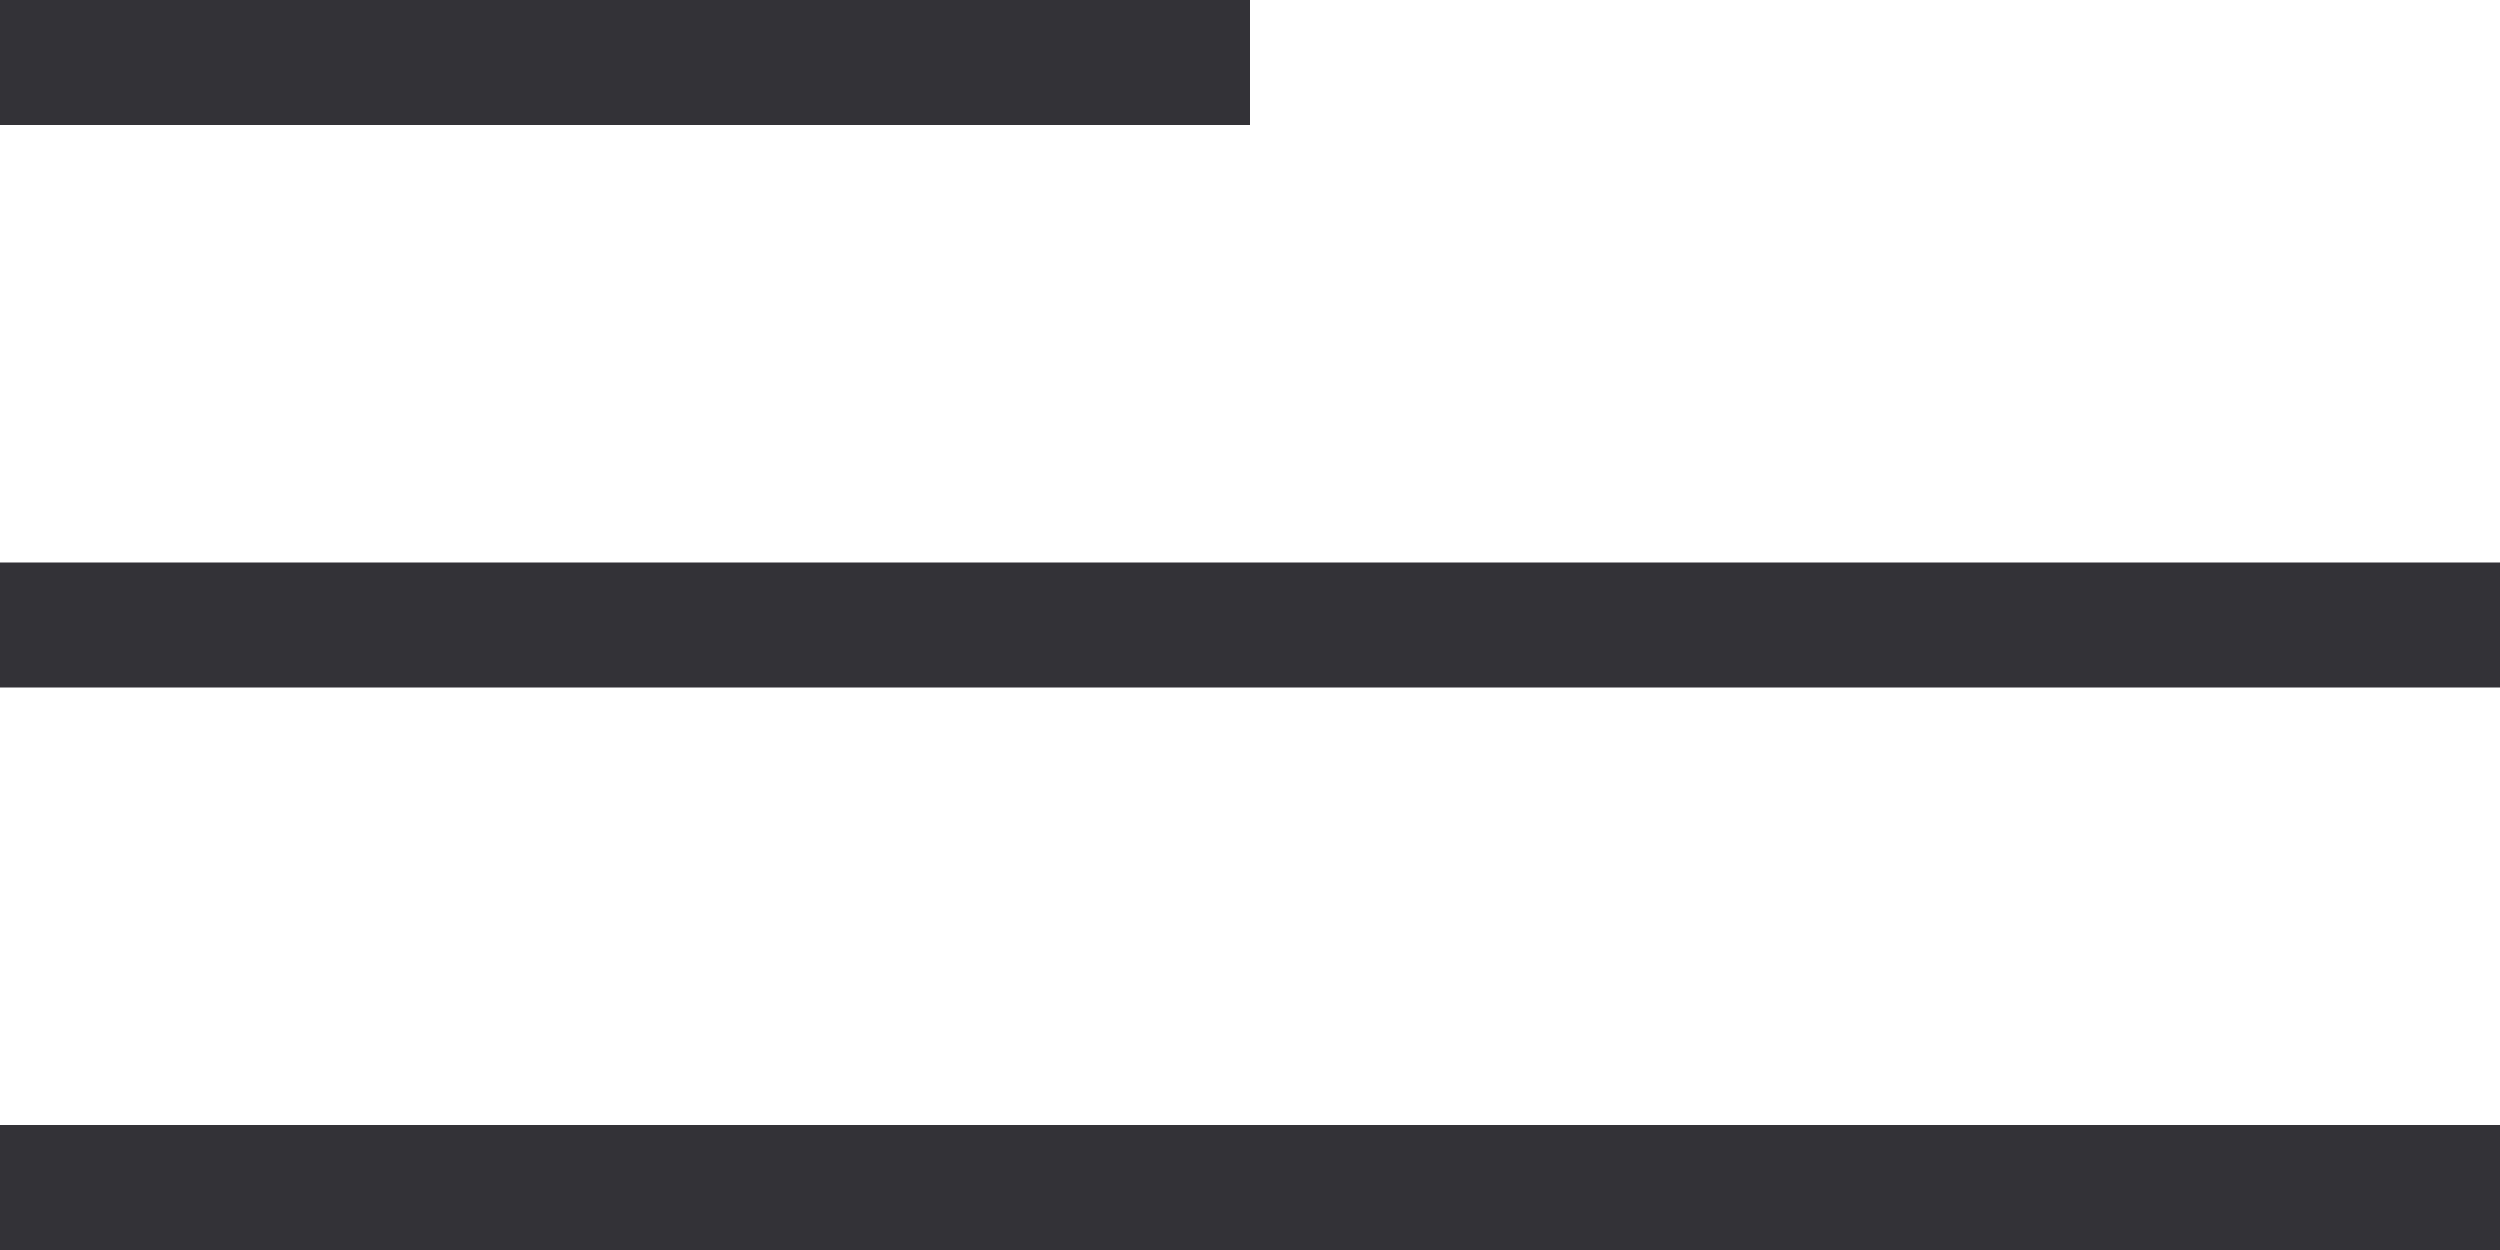
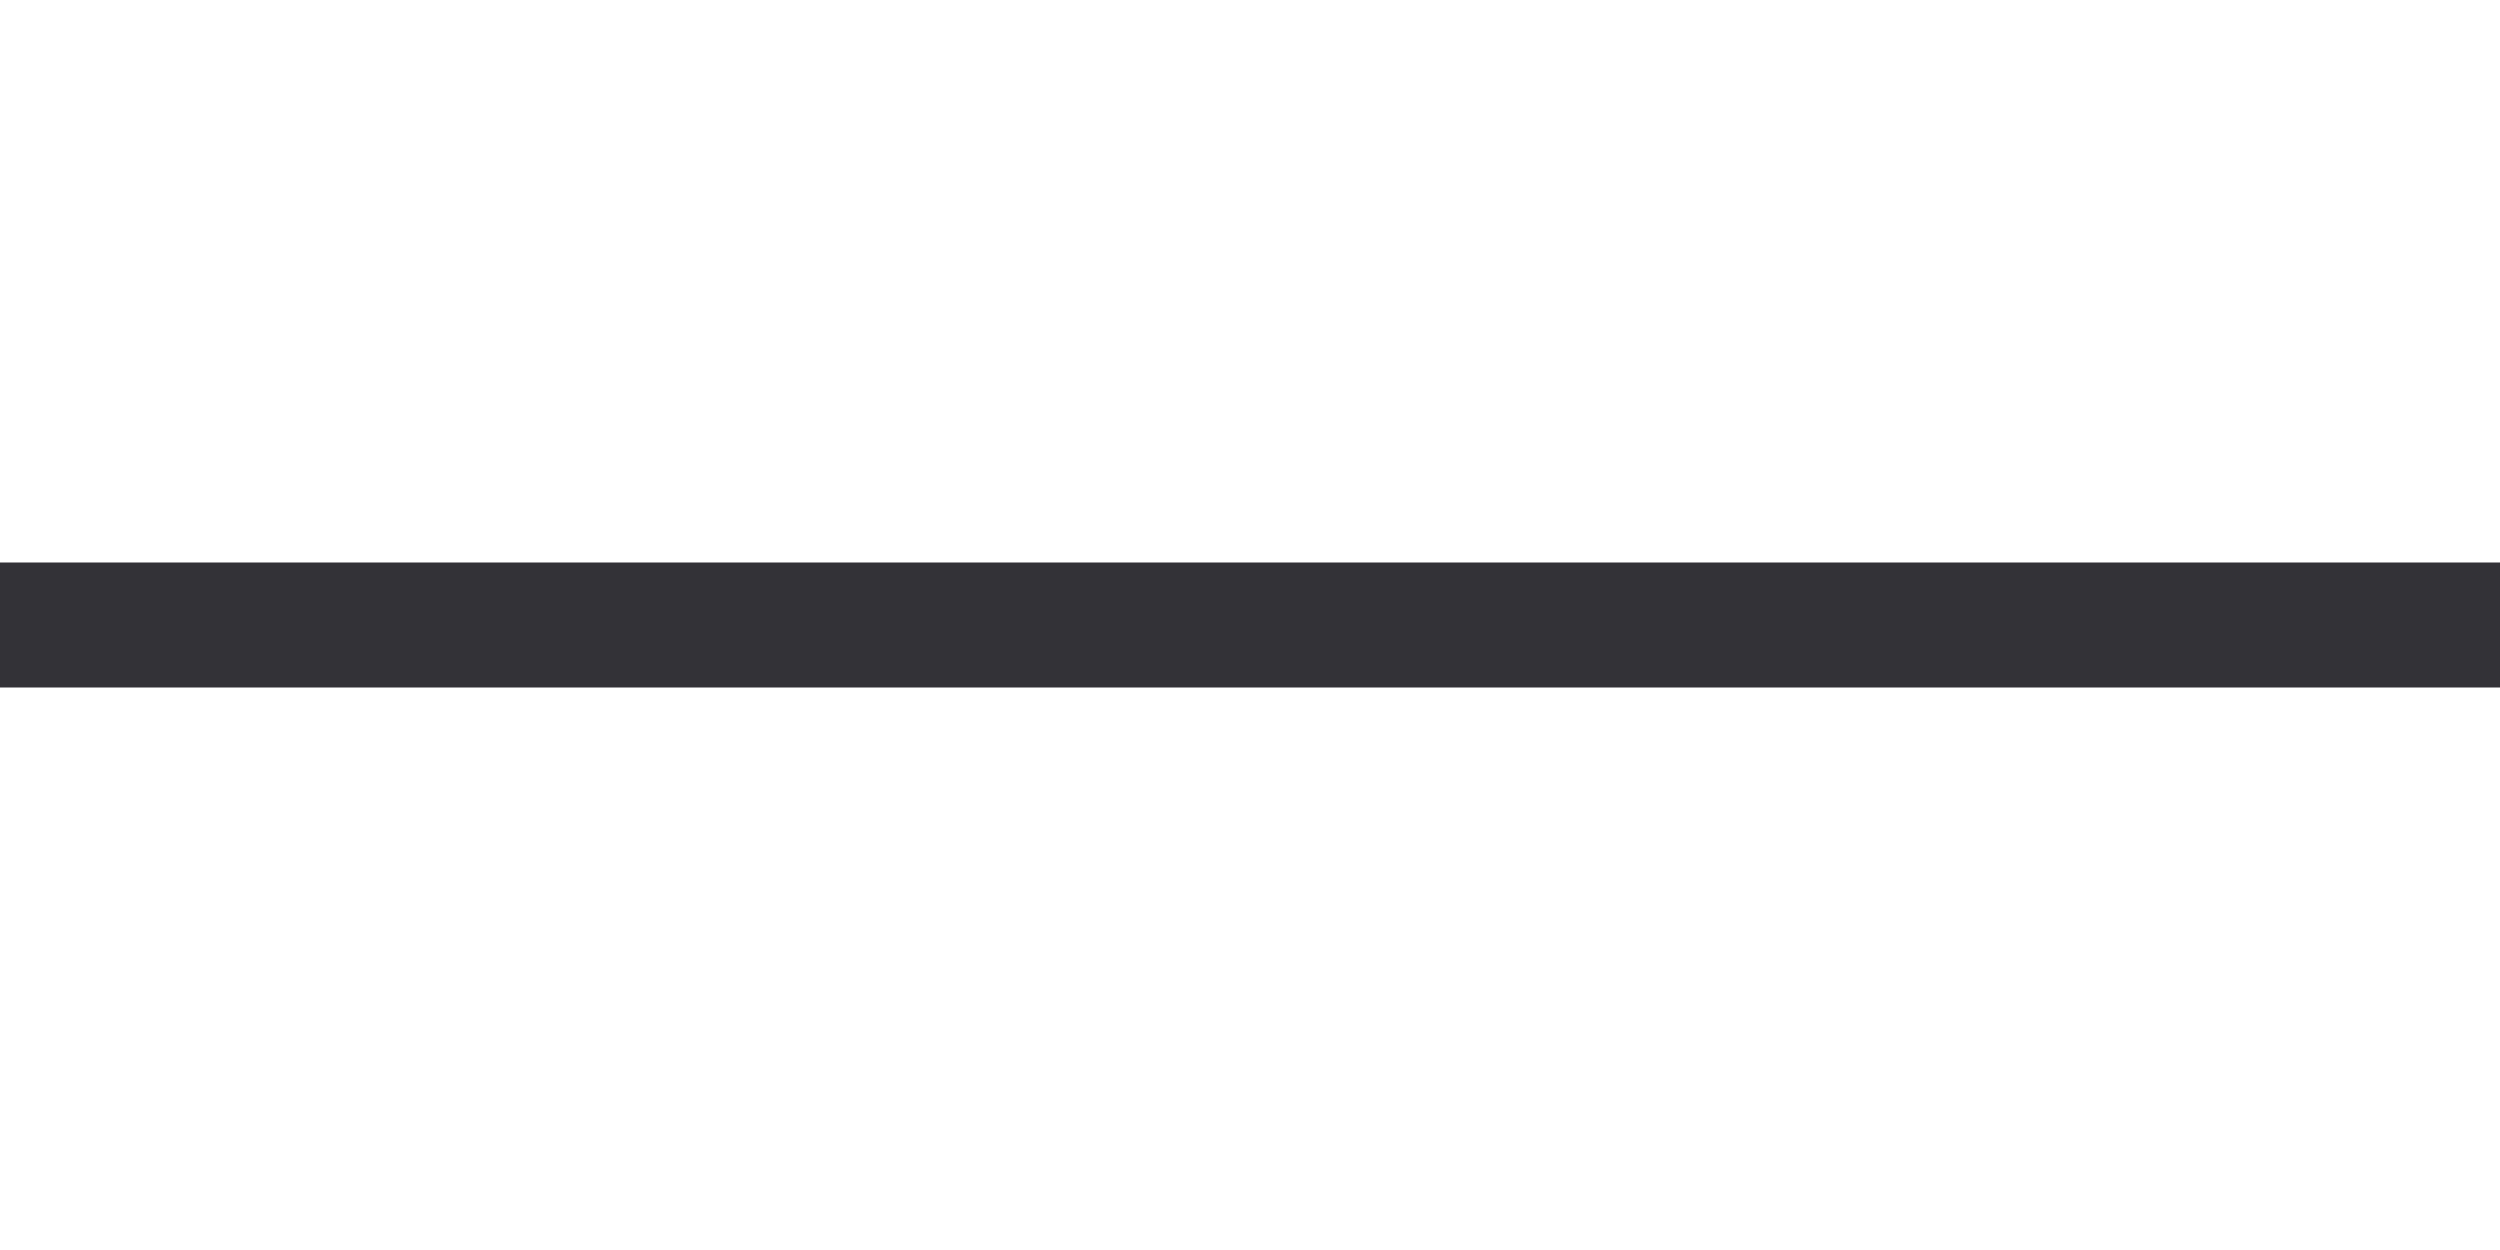
<svg xmlns="http://www.w3.org/2000/svg" width="40" height="20" viewBox="0 0 40 20" fill="none">
-   <rect width="20" height="2" fill="#333237" />
  <rect y="9" width="40" height="2" fill="#333237" />
-   <rect y="18" width="40" height="2" fill="#333237" />
</svg>